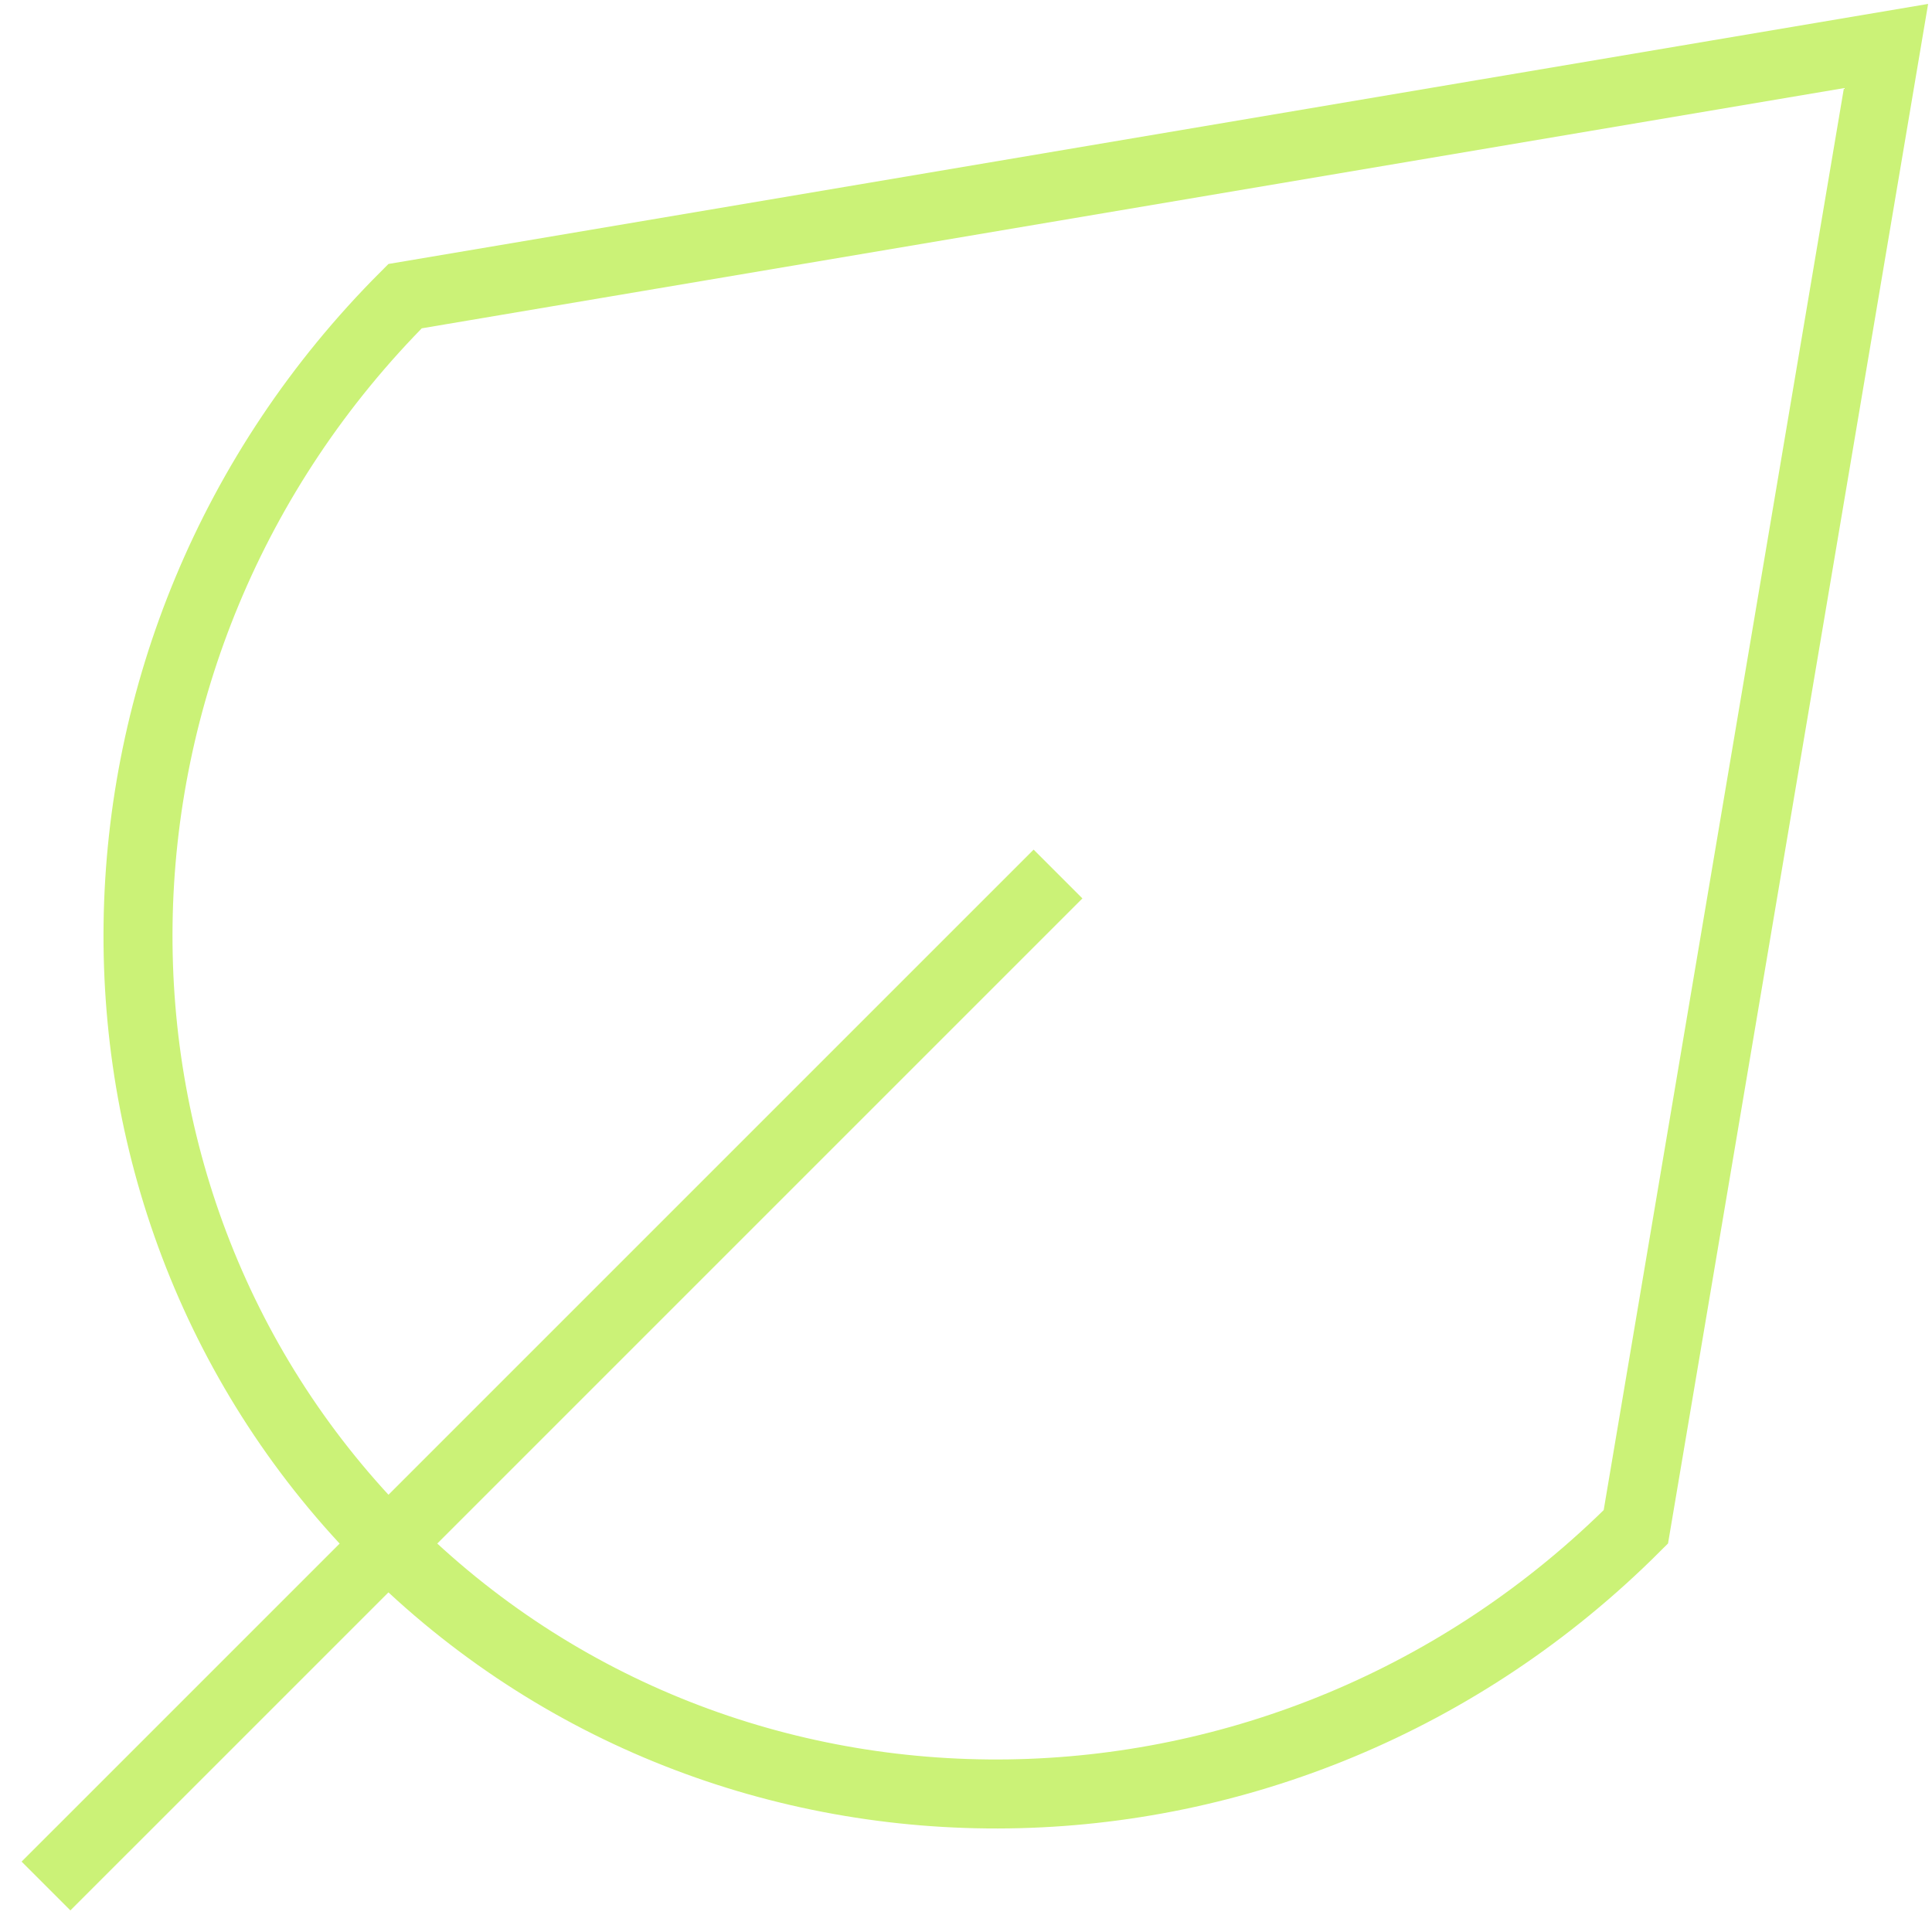
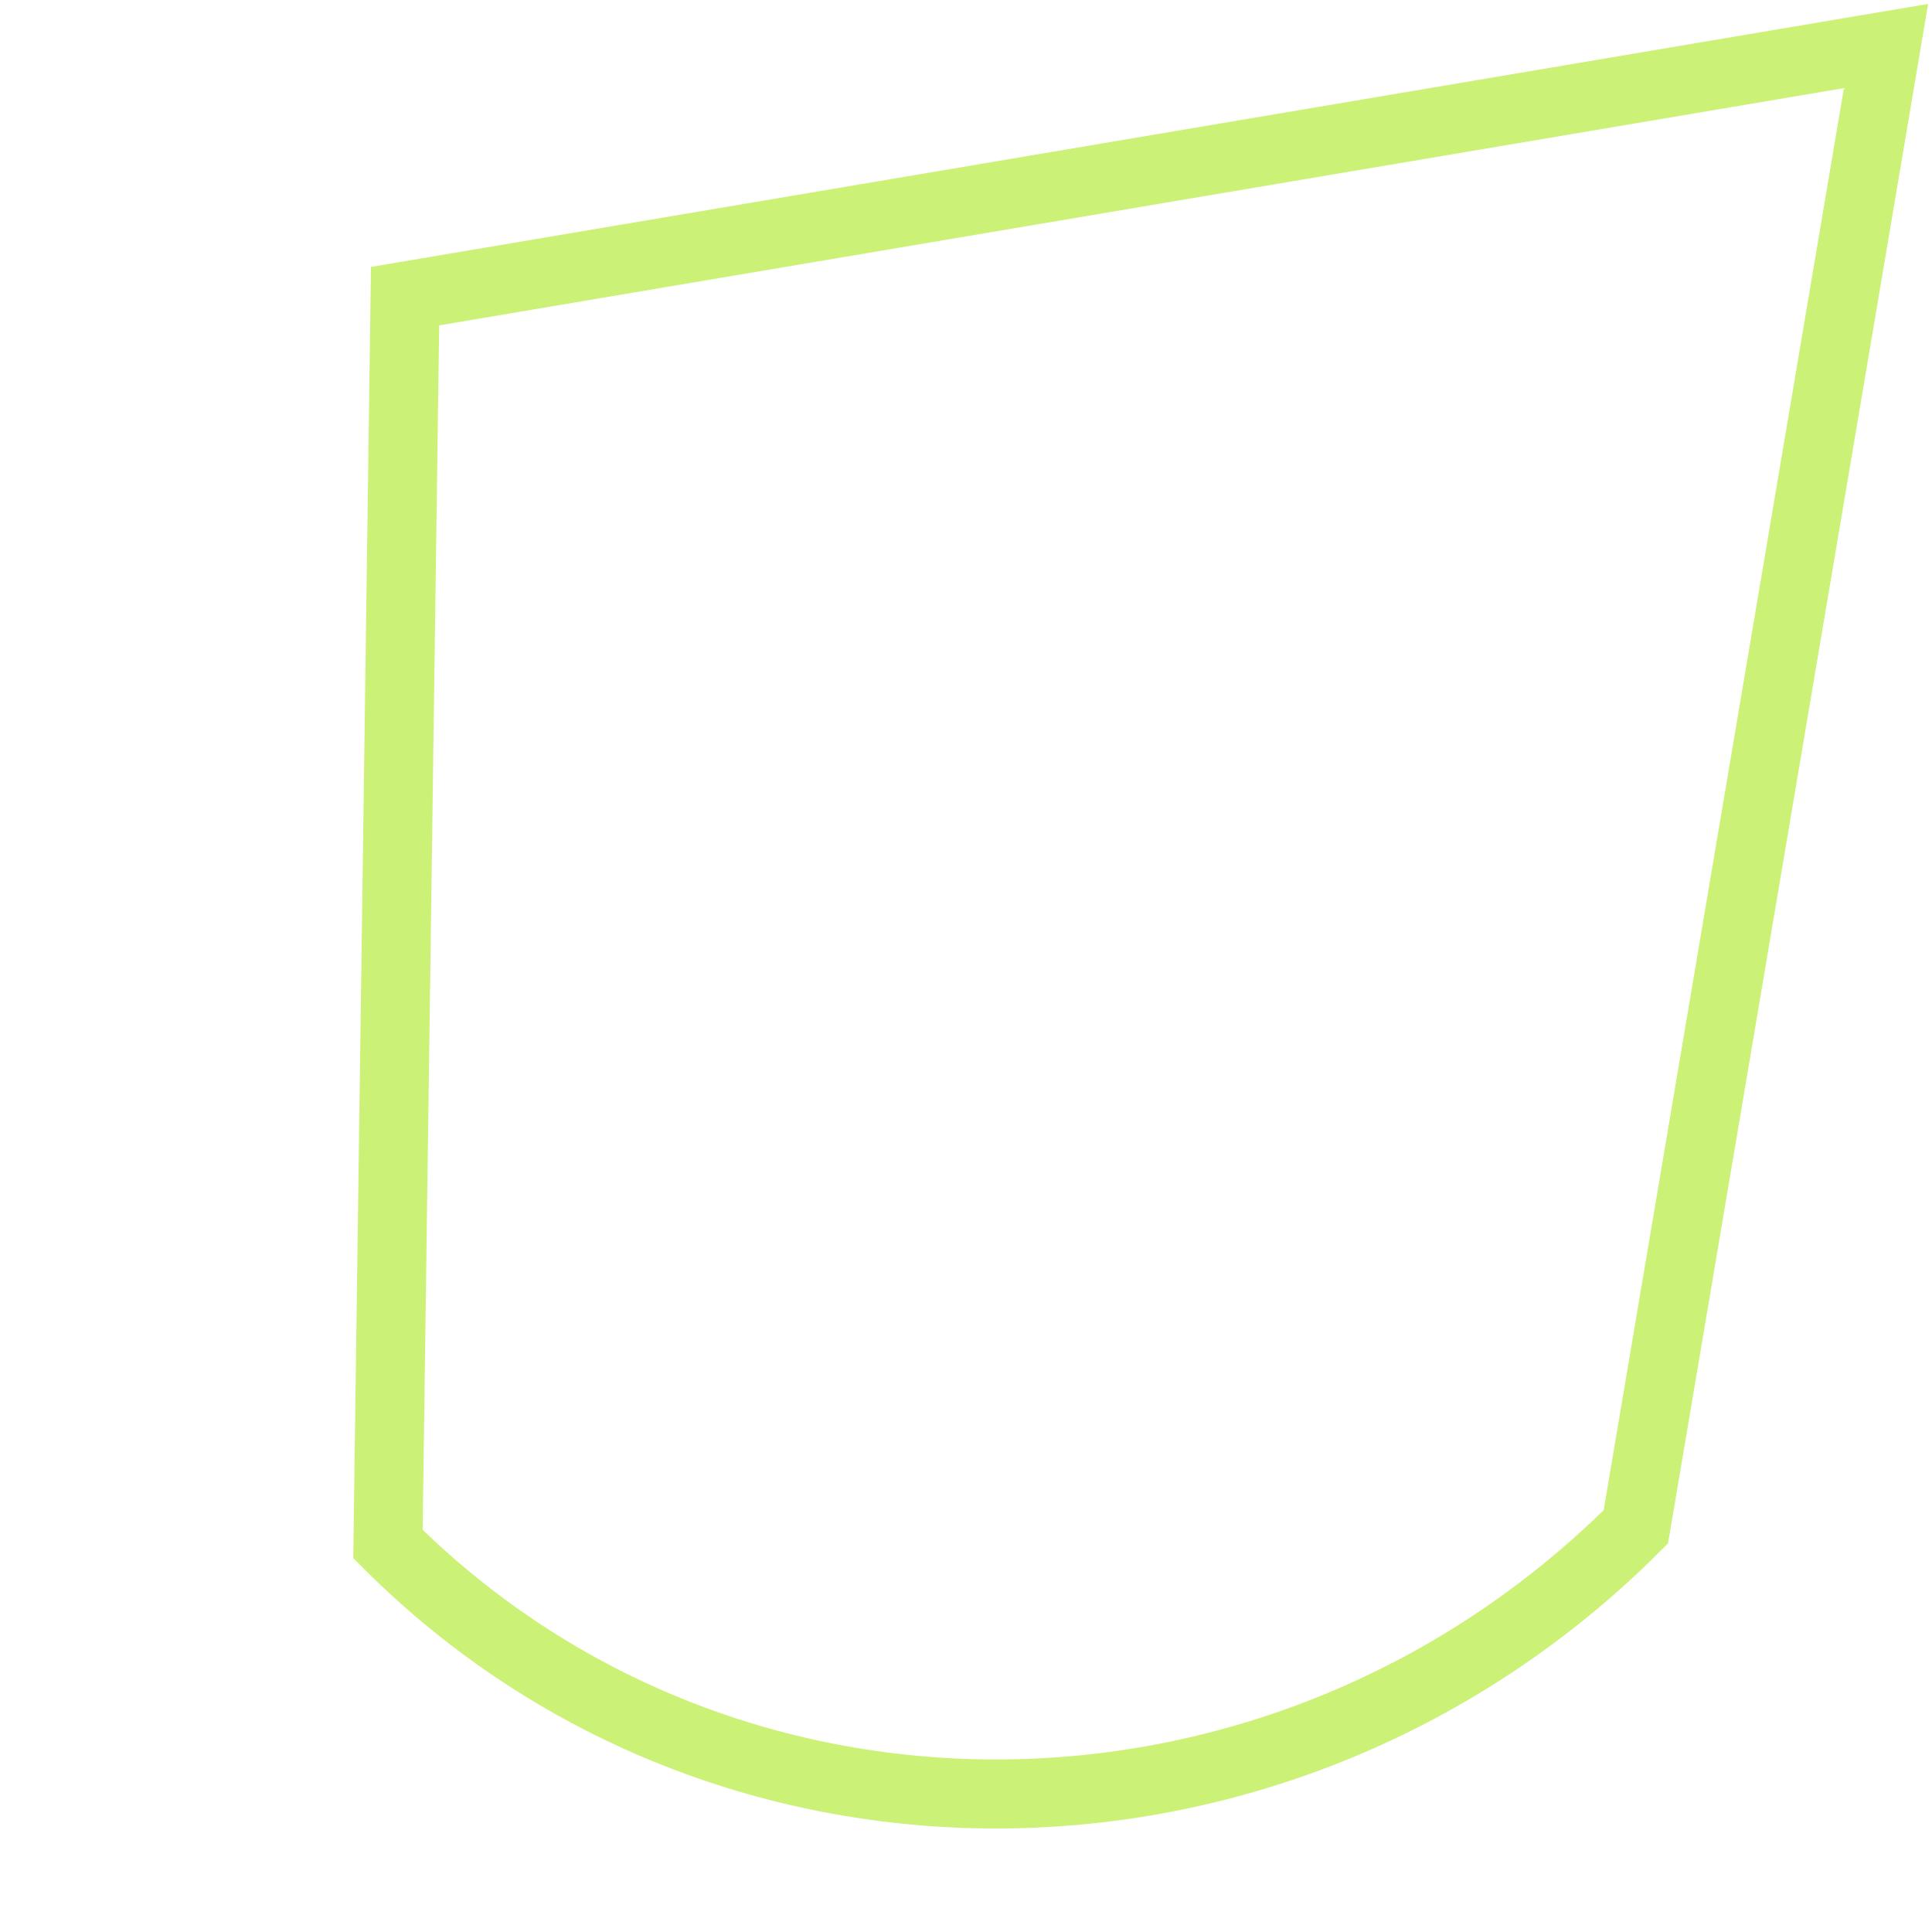
<svg xmlns="http://www.w3.org/2000/svg" width="56" height="56" viewBox="0 0 56 56" fill="none">
  <g id="leaf--nature-environment-leaf-ecology-plant-plants-eco">
-     <path id="Vector 2492" d="M1.333 54.667L30.667 25.334" stroke="#CBF277" stroke-width="2" />
-     <path id="Vector" d="M11.245 44.755C21.096 54.606 37.291 54.382 47.416 44.256L54.667 1.334L11.741 8.584C1.616 18.71 1.395 34.904 11.245 44.755Z" stroke="#CBF277" stroke-width="2" stroke-linecap="round" />
+     <path id="Vector" d="M11.245 44.755C21.096 54.606 37.291 54.382 47.416 44.256L54.667 1.334L11.741 8.584Z" stroke="#CBF277" stroke-width="2" stroke-linecap="round" />
  </g>
</svg>